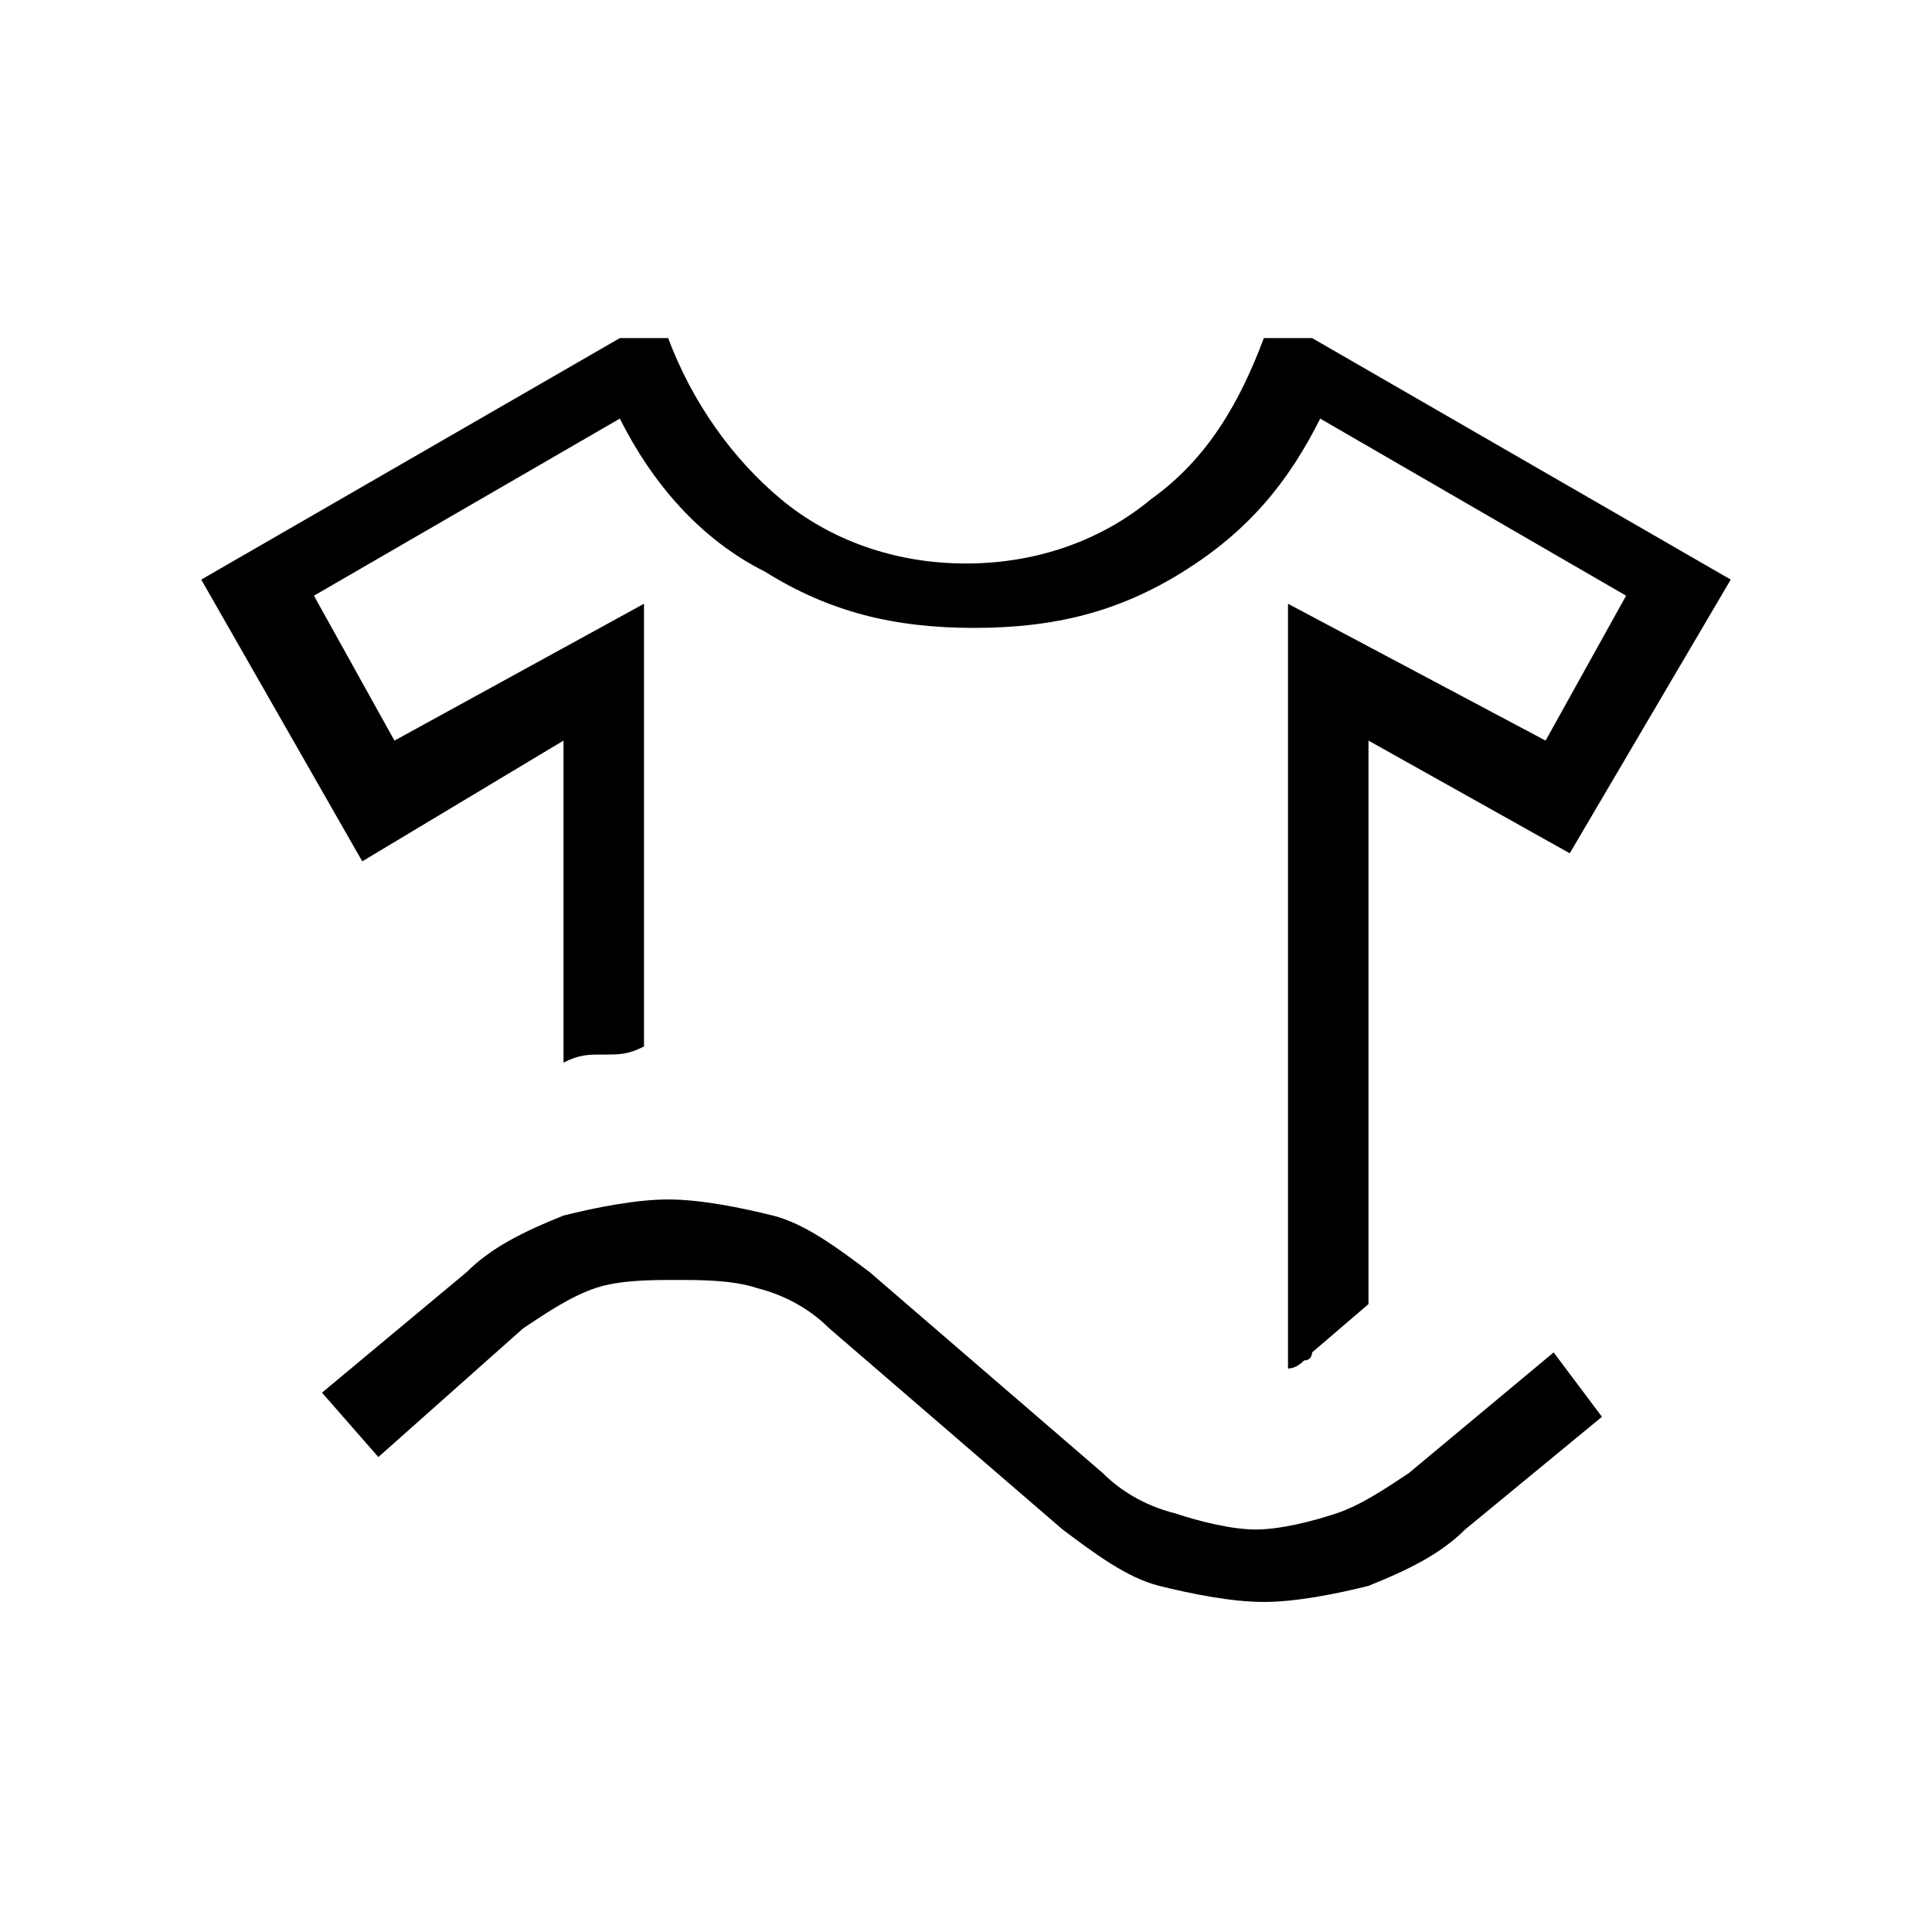
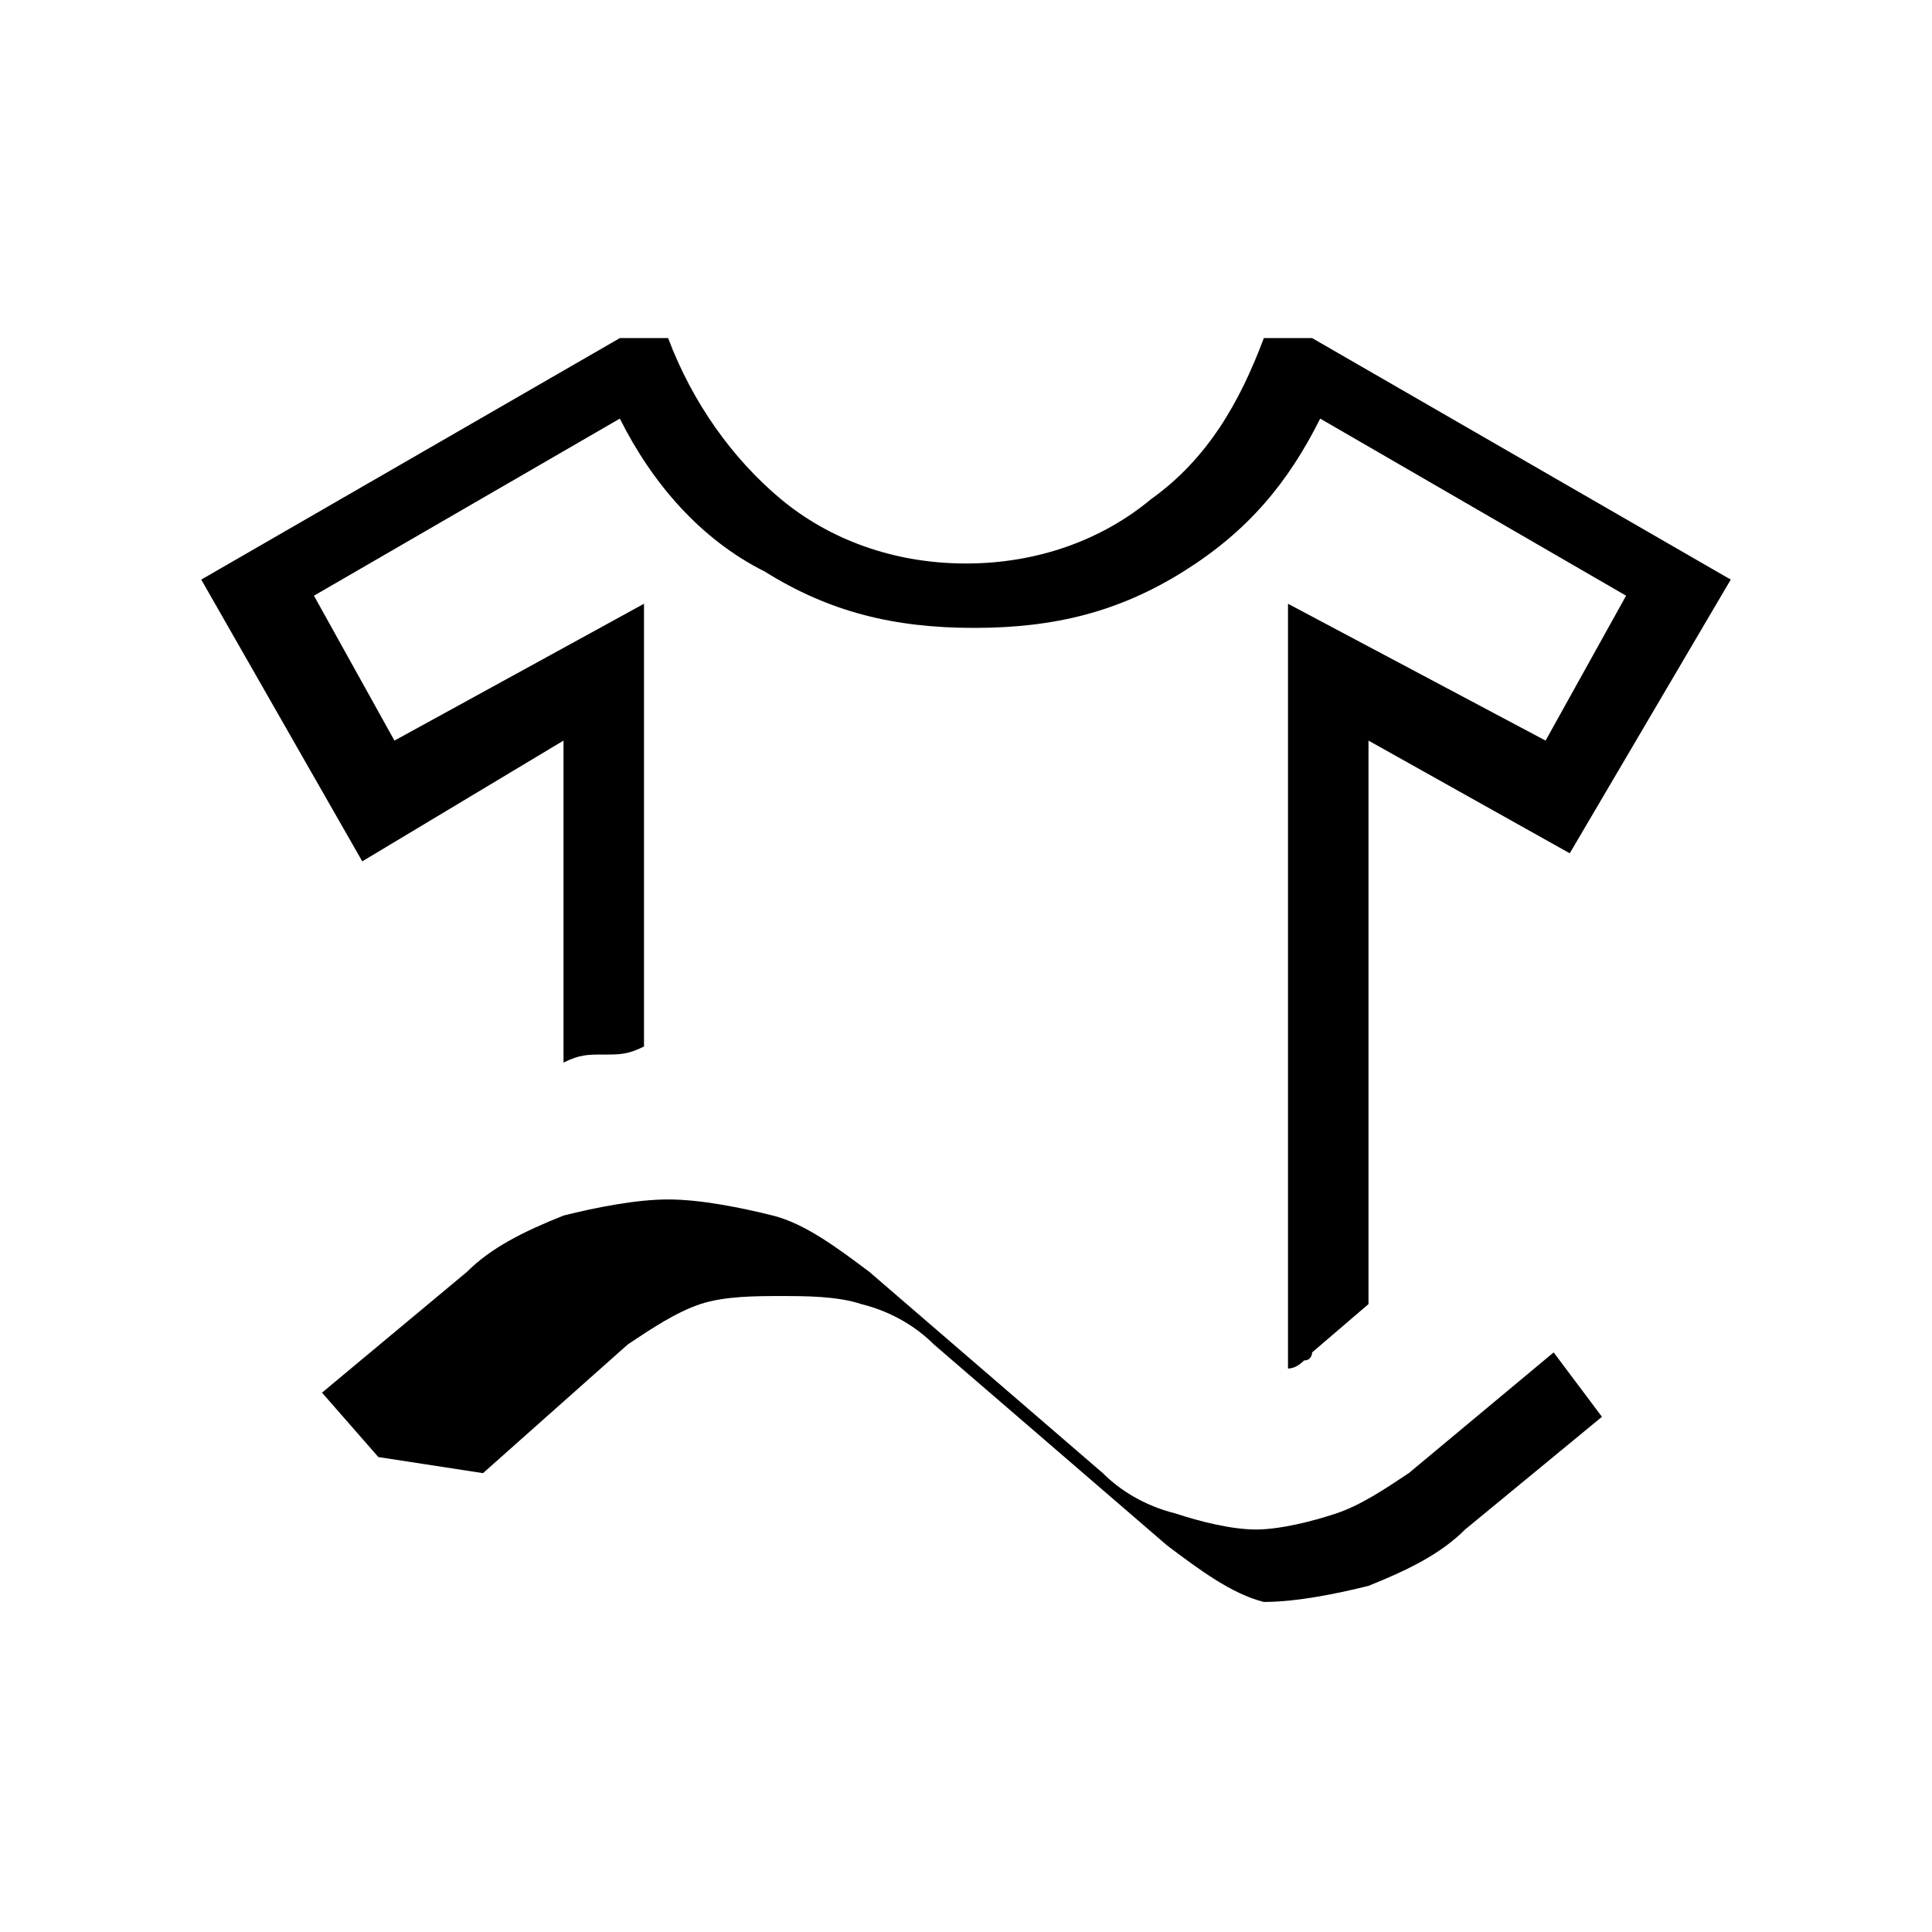
<svg xmlns="http://www.w3.org/2000/svg" id="Ebene_1" data-name="Ebene 1" viewBox="0 0 24 24">
-   <path d="M7,13.2c.2-.1,.3-.1,.5-.1s.3,0,.5-.1V7.5l-3.1,1.7-1-1.8,3.8-2.2c.4,.8,1,1.5,1.8,1.9,.8,.5,1.6,.7,2.6,.7s1.8-.2,2.6-.7,1.3-1.1,1.7-1.9l3.8,2.2-1,1.8-3.2-1.7v9.5q.1,0,.2-.1c.1,0,.1-.1,.1-.1l.7-.6v-7l2.5,1.4,2-3.4-5.2-3h-.6c-.3,.8-.7,1.5-1.4,2-.6,.5-1.4,.8-2.3,.8s-1.7-.3-2.3-.8-1.1-1.2-1.4-2h-.6L2.5,7.2l2,3.5,2.5-1.5v4Zm-2.3,4.9l-.7-.8,1.8-1.5c.3-.3,.7-.5,1.2-.7,.4-.1,.9-.2,1.3-.2s.9,.1,1.3,.2c.4,.1,.8,.4,1.2,.7l2.9,2.5c.2,.2,.5,.4,.9,.5,.3,.1,.7,.2,1,.2s.7-.1,1-.2,.6-.3,.9-.5l1.8-1.5,.6,.8-1.7,1.4c-.3,.3-.7,.5-1.2,.7-.4,.1-.9,.2-1.3,.2s-.9-.1-1.3-.2c-.4-.1-.8-.4-1.2-.7l-2.9-2.5c-.2-.2-.5-.4-.9-.5-.3-.1-.7-.1-1-.1s-.7,0-1,.1-.6,.3-.9,.5l-1.8,1.6Z" />
+   <path d="M7,13.2c.2-.1,.3-.1,.5-.1s.3,0,.5-.1V7.5l-3.1,1.7-1-1.8,3.8-2.2c.4,.8,1,1.5,1.8,1.9,.8,.5,1.6,.7,2.6,.7s1.8-.2,2.6-.7,1.3-1.1,1.7-1.9l3.8,2.2-1,1.8-3.2-1.7v9.5q.1,0,.2-.1c.1,0,.1-.1,.1-.1l.7-.6v-7l2.5,1.4,2-3.4-5.2-3h-.6c-.3,.8-.7,1.5-1.4,2-.6,.5-1.4,.8-2.3,.8s-1.7-.3-2.3-.8-1.1-1.2-1.4-2h-.6L2.5,7.2l2,3.5,2.5-1.5v4Zm-2.3,4.9l-.7-.8,1.8-1.5c.3-.3,.7-.5,1.2-.7,.4-.1,.9-.2,1.3-.2s.9,.1,1.3,.2c.4,.1,.8,.4,1.2,.7l2.9,2.5c.2,.2,.5,.4,.9,.5,.3,.1,.7,.2,1,.2s.7-.1,1-.2,.6-.3,.9-.5l1.8-1.5,.6,.8-1.7,1.4c-.3,.3-.7,.5-1.2,.7-.4,.1-.9,.2-1.3,.2c-.4-.1-.8-.4-1.2-.7l-2.9-2.5c-.2-.2-.5-.4-.9-.5-.3-.1-.7-.1-1-.1s-.7,0-1,.1-.6,.3-.9,.5l-1.8,1.6Z" />
</svg>